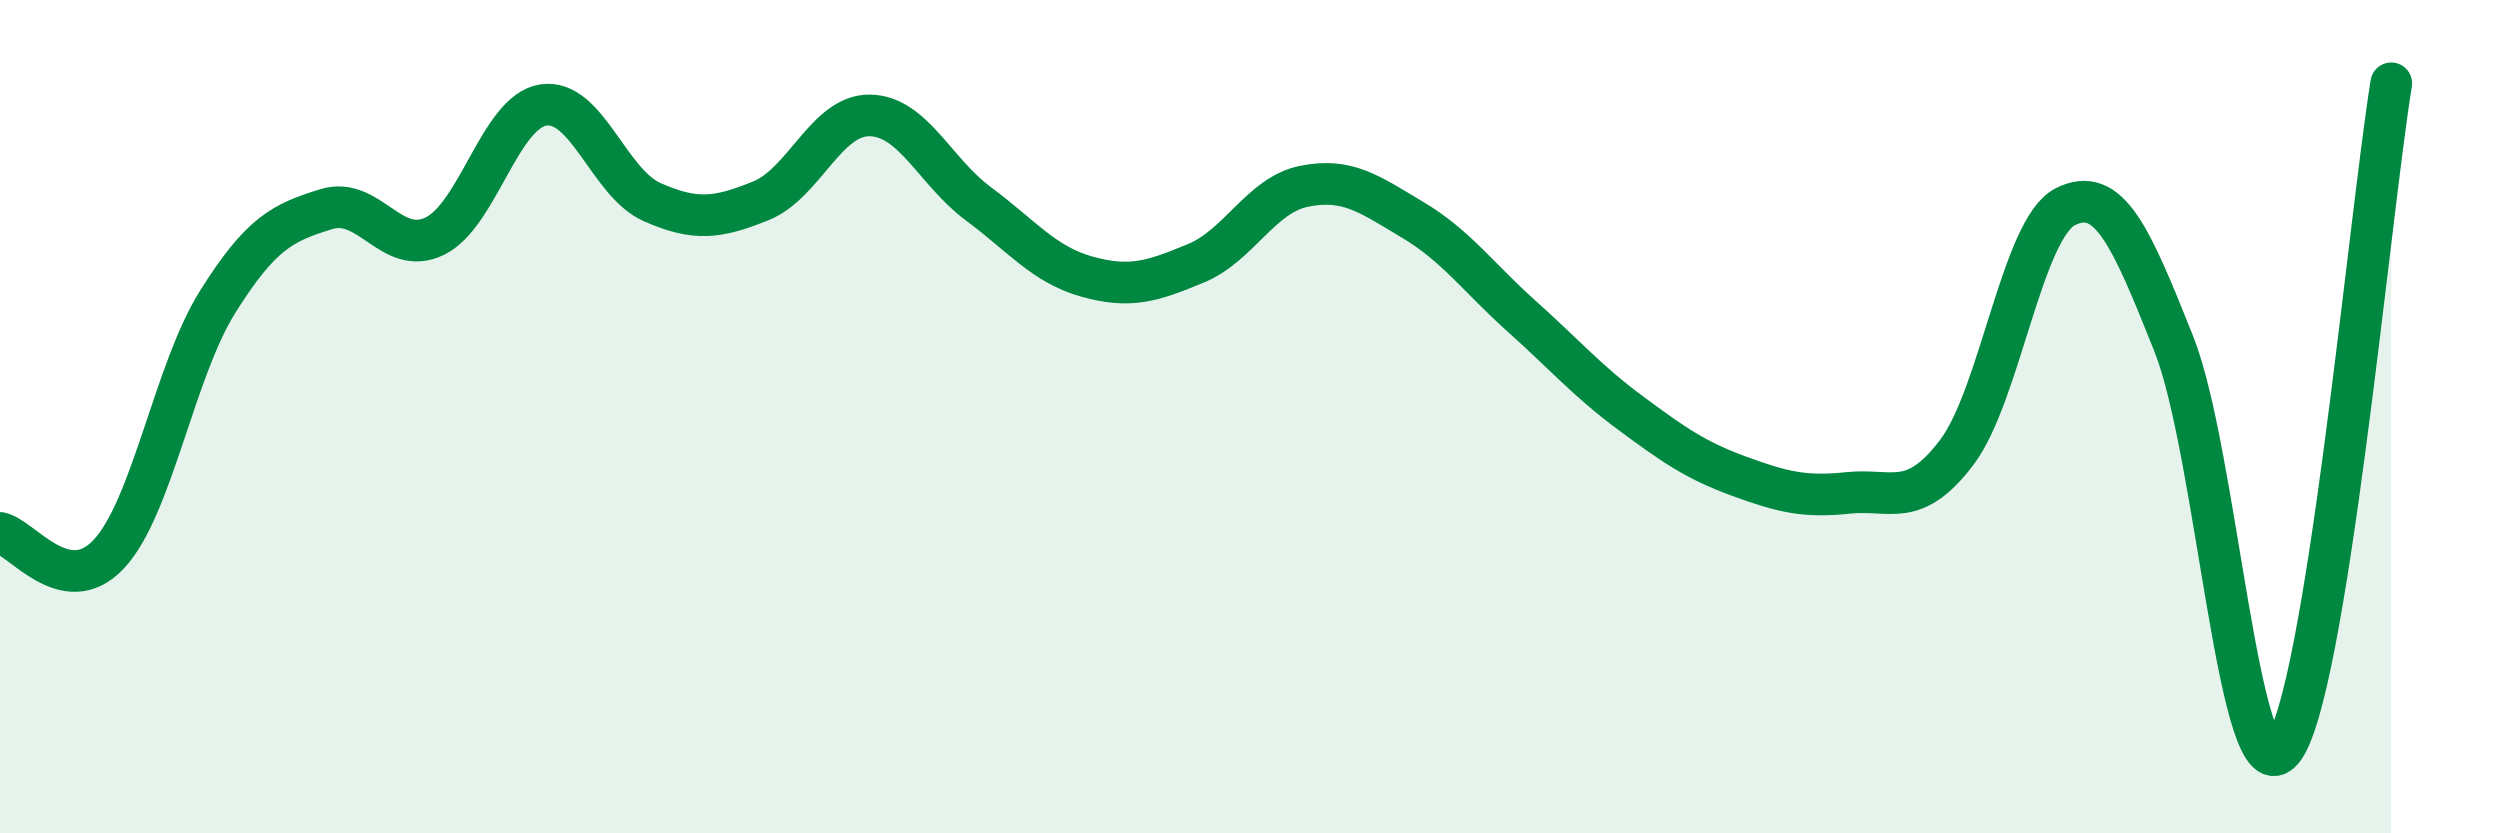
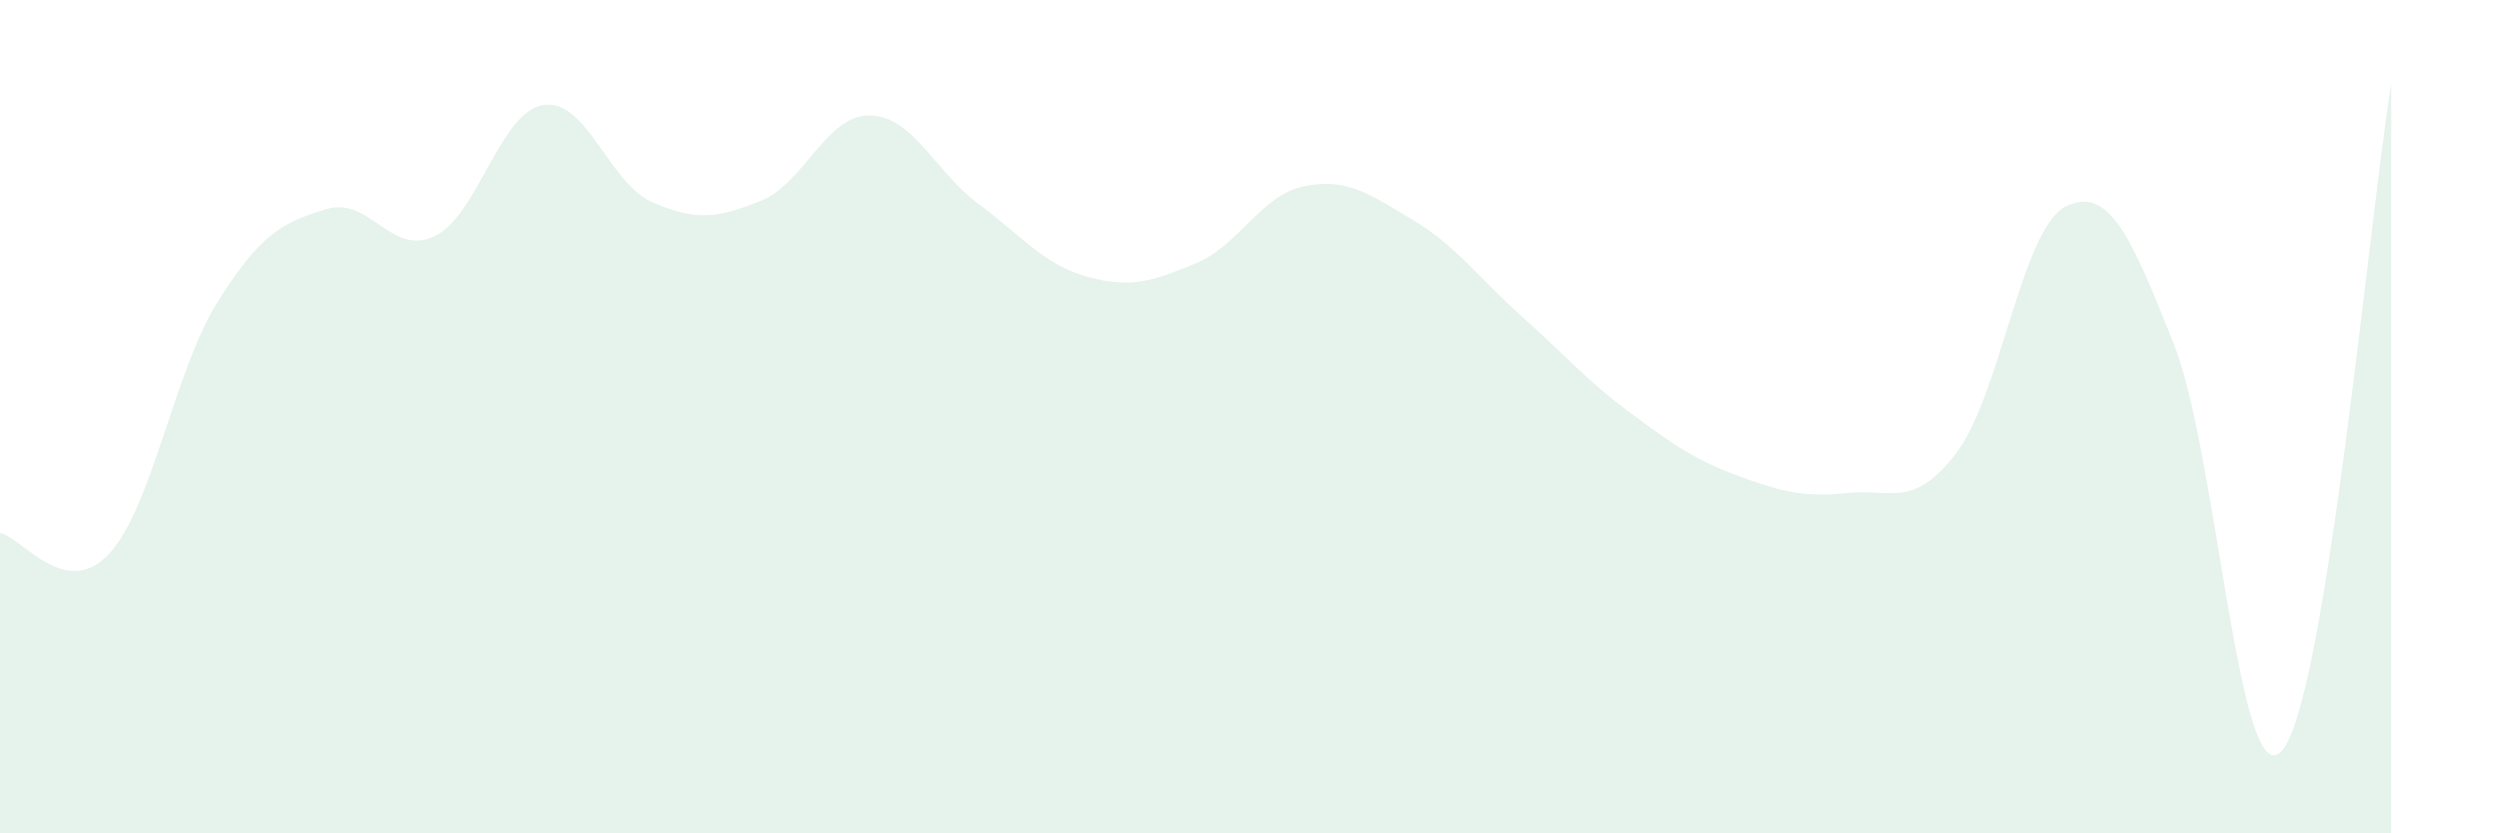
<svg xmlns="http://www.w3.org/2000/svg" width="60" height="20" viewBox="0 0 60 20">
  <path d="M 0,12.79 C 0.52,12.89 1.57,14.41 2.61,13.3 C 3.65,12.19 4.18,8.91 5.22,7.25 C 6.26,5.59 6.79,5.34 7.83,5.02 C 8.87,4.7 9.39,6.17 10.43,5.67 C 11.47,5.17 12,2.68 13.04,2.52 C 14.08,2.36 14.61,4.39 15.65,4.85 C 16.69,5.31 17.22,5.24 18.26,4.82 C 19.3,4.4 19.83,2.76 20.87,2.77 C 21.91,2.78 22.44,4.12 23.48,4.89 C 24.52,5.66 25.05,6.35 26.09,6.64 C 27.13,6.93 27.66,6.75 28.7,6.32 C 29.74,5.89 30.26,4.68 31.3,4.47 C 32.34,4.26 32.87,4.66 33.91,5.28 C 34.95,5.9 35.48,6.66 36.52,7.59 C 37.56,8.52 38.09,9.14 39.13,9.91 C 40.17,10.68 40.7,11.05 41.74,11.43 C 42.78,11.81 43.31,11.94 44.35,11.83 C 45.39,11.72 45.92,12.23 46.96,10.86 C 48,9.49 48.53,5.48 49.57,4.96 C 50.61,4.44 51.13,5.64 52.17,8.25 C 53.21,10.86 53.74,19.25 54.78,18 C 55.82,16.75 56.87,5.2 57.39,2L57.39 20L0 20Z" fill="#008740" opacity="0.1" stroke-linecap="round" stroke-linejoin="round" />
-   <path d="M 0,12.79 C 0.52,12.89 1.57,14.41 2.61,13.3 C 3.65,12.19 4.18,8.91 5.22,7.25 C 6.26,5.59 6.79,5.34 7.83,5.02 C 8.87,4.7 9.39,6.17 10.43,5.67 C 11.47,5.17 12,2.68 13.04,2.52 C 14.08,2.36 14.61,4.39 15.65,4.85 C 16.69,5.31 17.22,5.24 18.26,4.82 C 19.3,4.4 19.83,2.76 20.87,2.77 C 21.91,2.78 22.44,4.12 23.48,4.89 C 24.52,5.66 25.05,6.35 26.09,6.64 C 27.13,6.93 27.66,6.75 28.7,6.32 C 29.74,5.89 30.26,4.68 31.3,4.47 C 32.34,4.26 32.87,4.66 33.91,5.28 C 34.95,5.9 35.48,6.66 36.52,7.59 C 37.56,8.52 38.09,9.14 39.13,9.91 C 40.17,10.68 40.7,11.05 41.74,11.43 C 42.78,11.81 43.31,11.94 44.35,11.83 C 45.39,11.72 45.92,12.23 46.96,10.86 C 48,9.49 48.53,5.48 49.57,4.96 C 50.61,4.44 51.13,5.64 52.17,8.25 C 53.21,10.86 53.74,19.25 54.78,18 C 55.82,16.75 56.87,5.2 57.39,2" stroke="#008740" stroke-width="1" fill="none" stroke-linecap="round" stroke-linejoin="round" />
</svg>